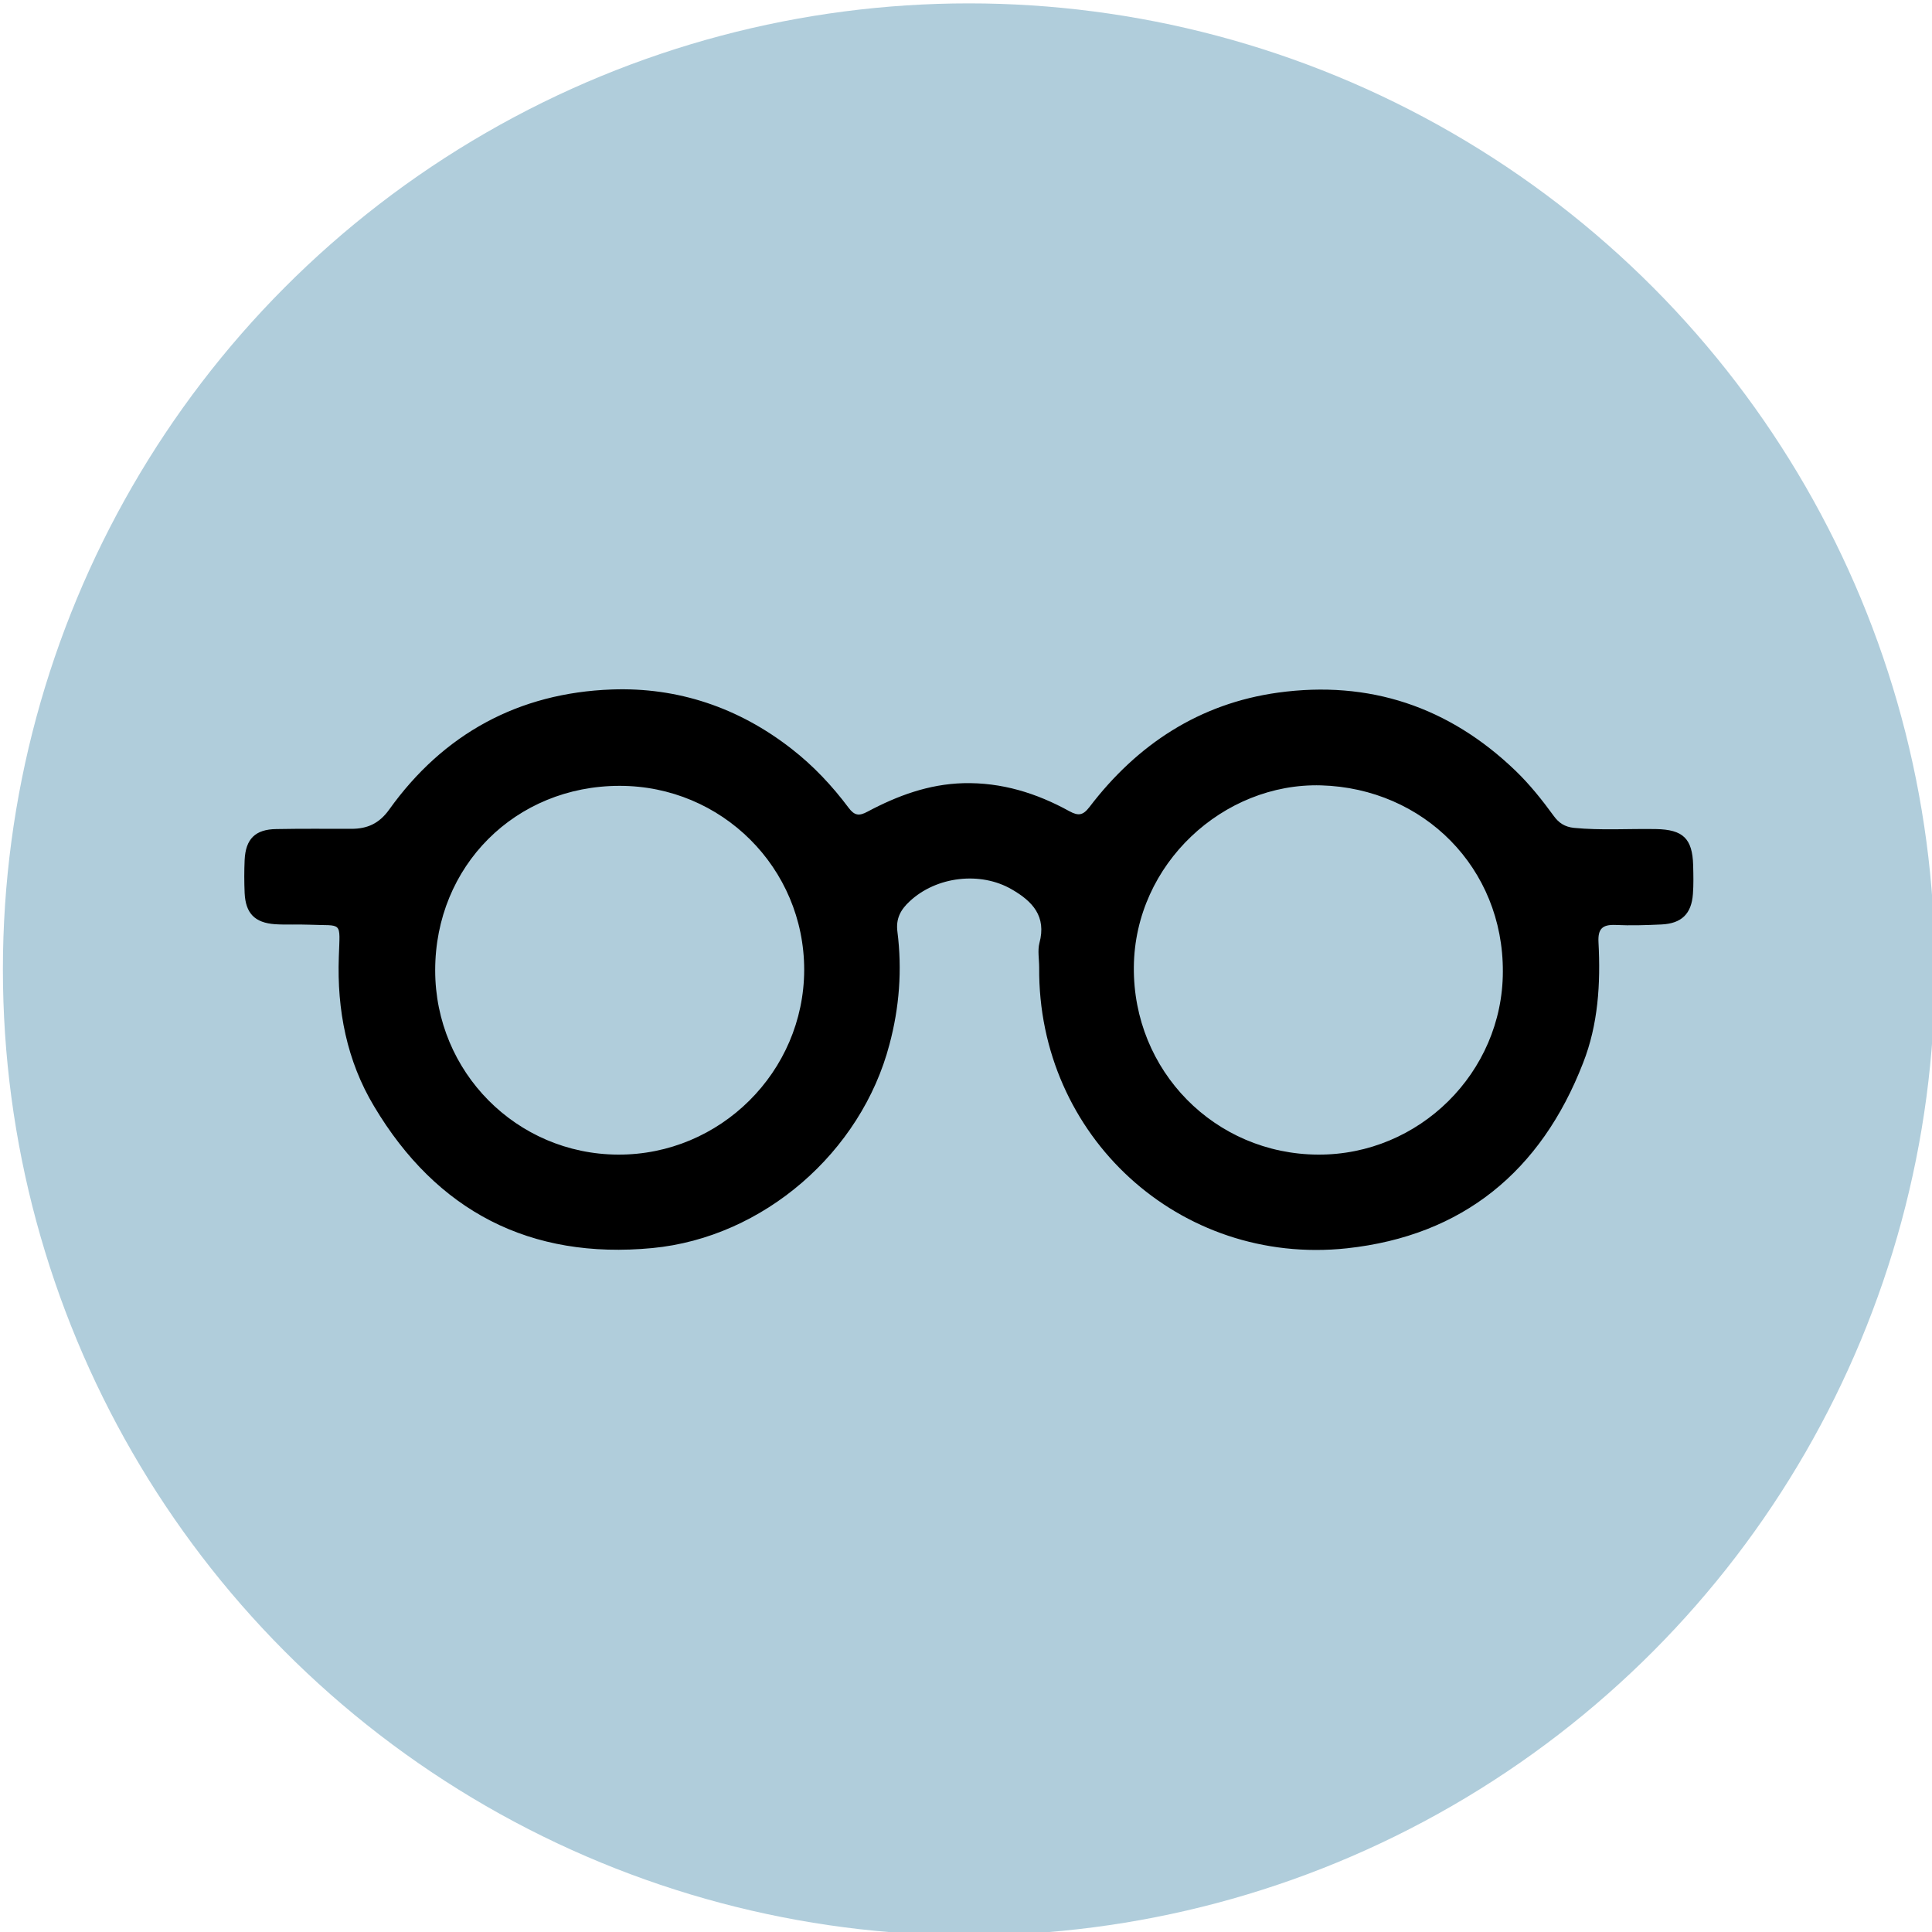
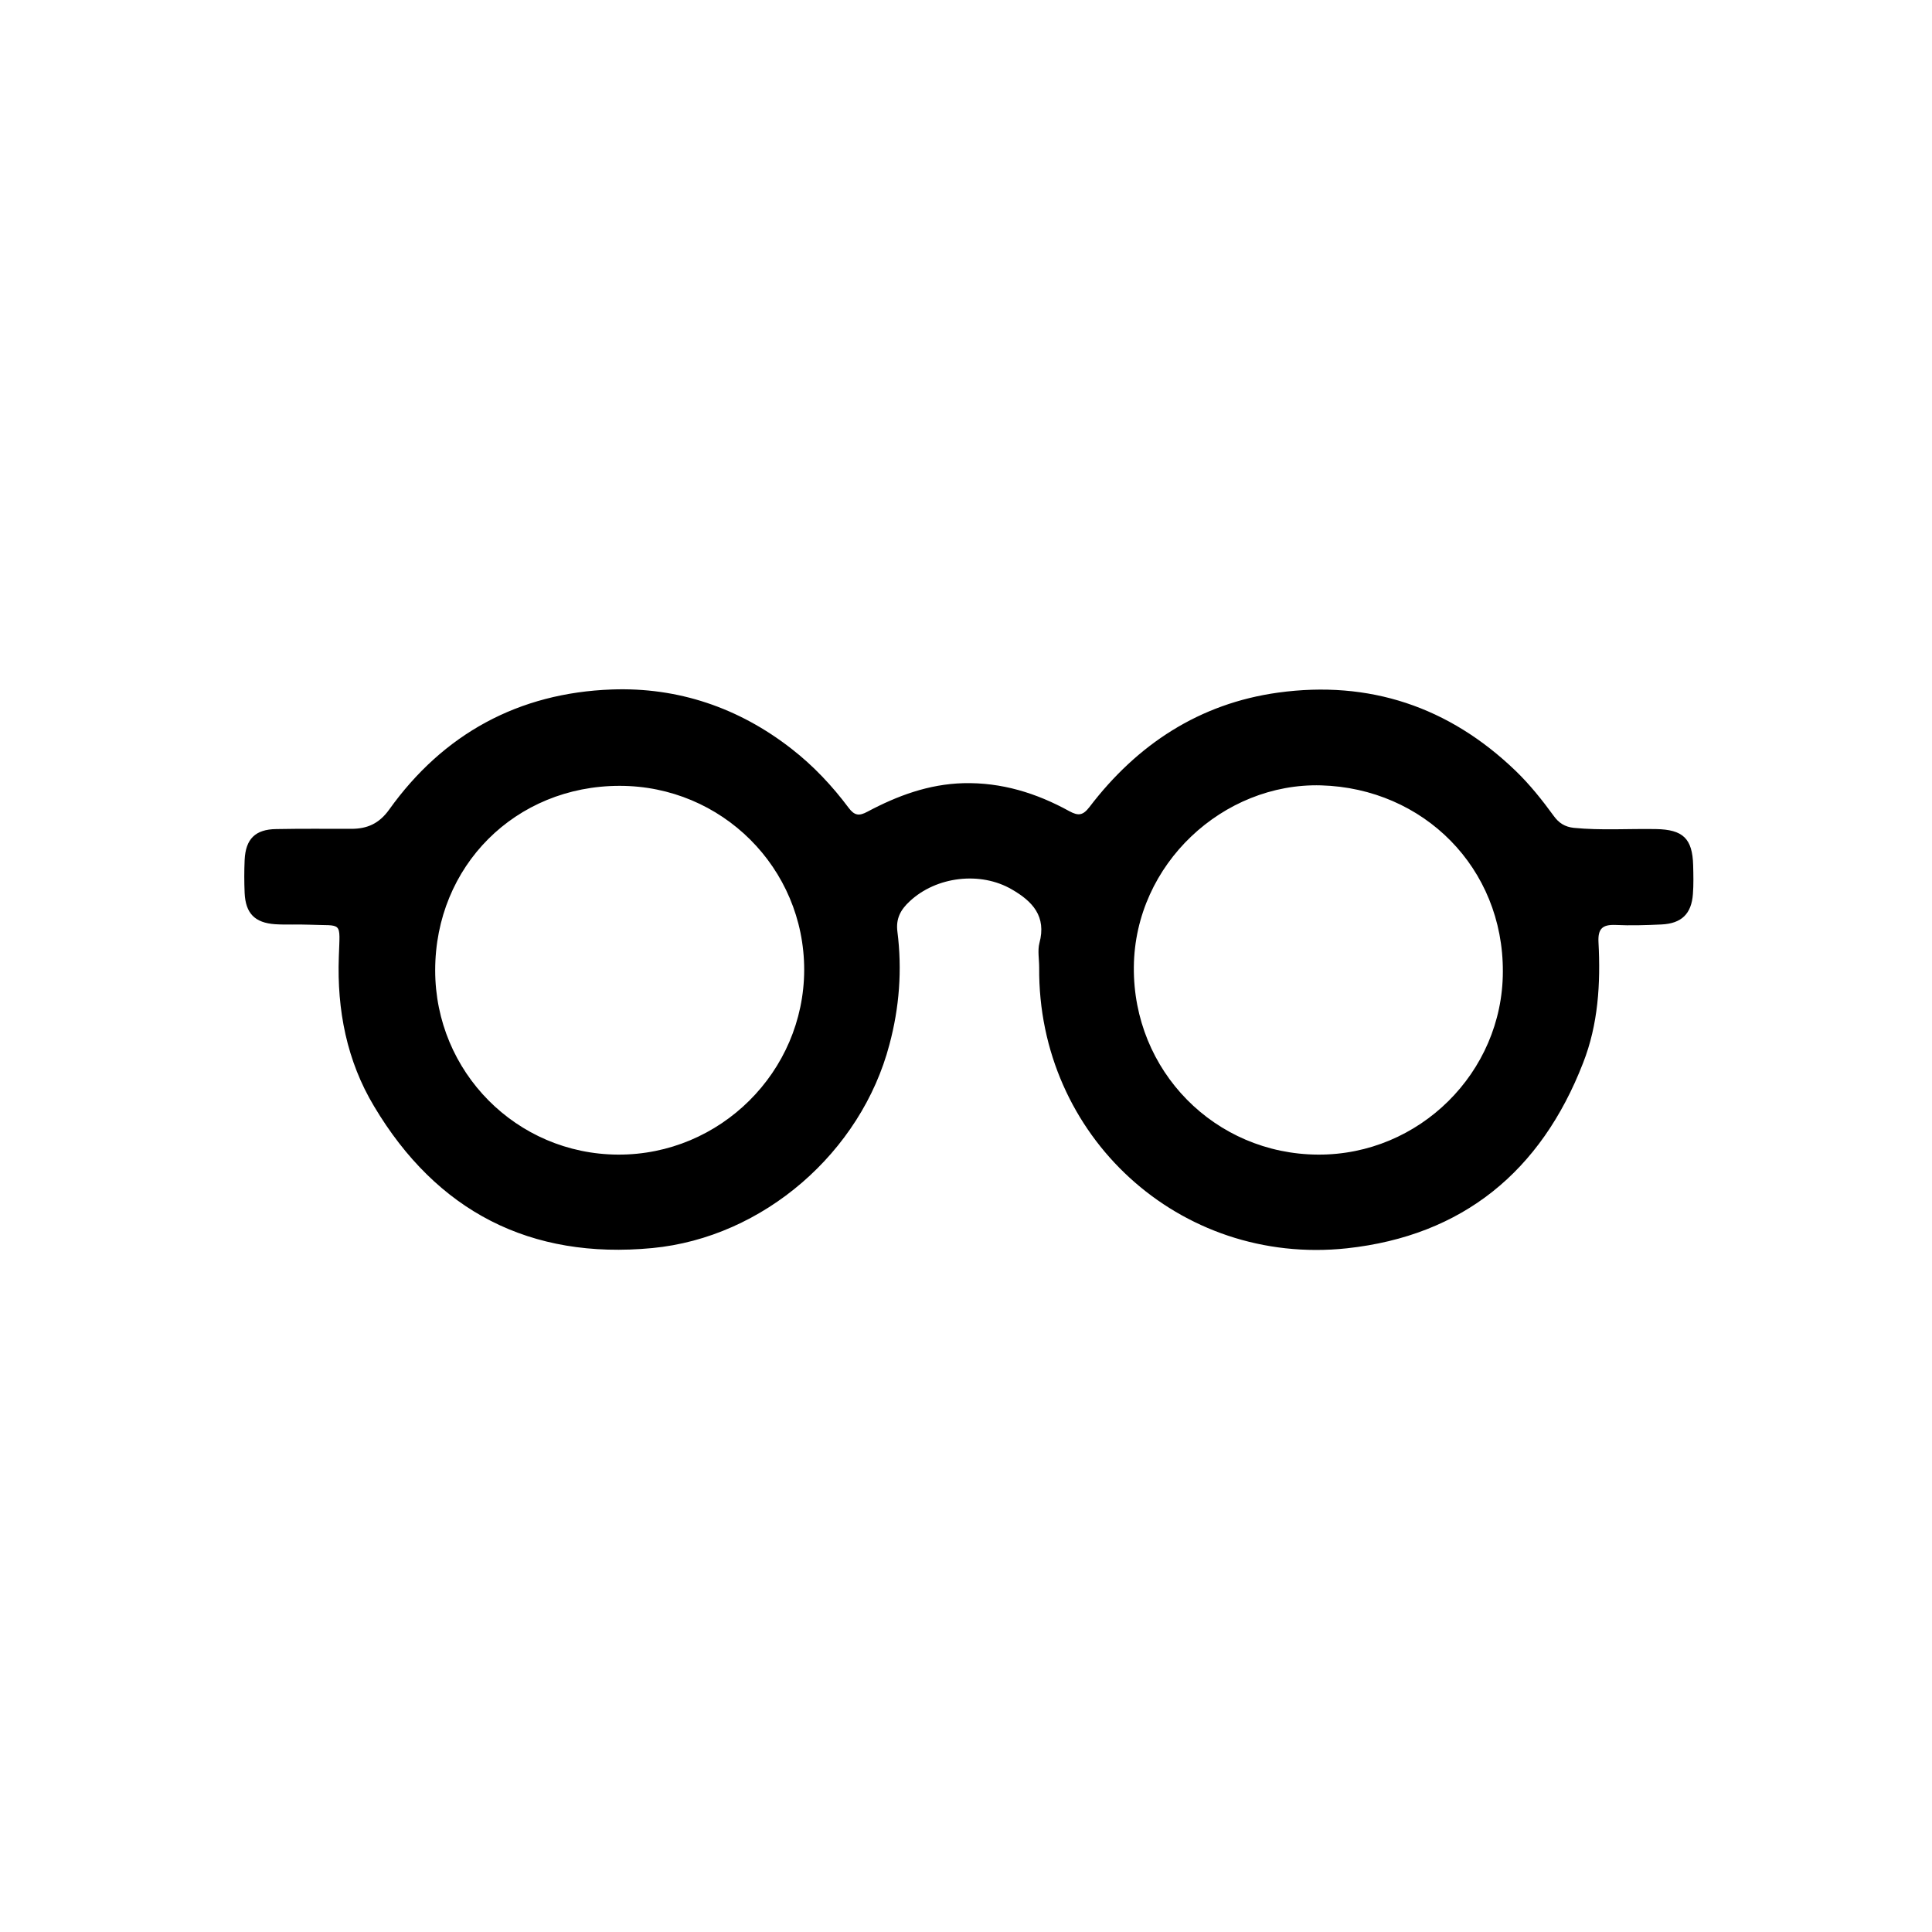
<svg xmlns="http://www.w3.org/2000/svg" version="1.1" id="Layer_1" x="0px" y="0px" viewBox="0 0 800 800" style="enable-background:new 0 0 800 800;" xml:space="preserve">
  <style type="text/css"> .st0{fill:#B0CDDB;} </style>
-   <circle class="st0" cx="401.2" cy="401.4" r="400" />
  <g>
    <path d="M430.3,400.6c0-3.4-0.7-7,0.1-10.1c3-11.1-2.9-17.3-11.4-22.2c-13-7.6-31.3-5.4-42.3,4.9c-3.8,3.5-5.8,7.2-5.1,12.6 c2,15.8,0.8,31.4-3.3,46.7c-11.7,44.6-52.2,79.9-98.2,84.3c-50.5,4.8-89.3-15.2-115.2-58.7c-11.3-18.8-15.4-39.9-14.6-61.9 c0.5-15.2,1.7-12.7-12.1-13.3c-4.8-0.2-9.6,0.1-14.3-0.2c-8.4-0.6-12.2-4.5-12.6-12.9c-0.2-4.6-0.2-9.2,0-13.7 c0.4-8.7,4.4-12.7,13.1-12.8c10.4-0.2,20.7-0.1,31.1-0.1c6.6,0,11.5-2.2,15.6-7.9c22.5-31.5,53.7-48.4,92.2-49.8 c27.4-1,52.6,7.5,74.5,24.6c9,7,16.8,15.3,23.6,24.4c2.4,3.2,4.3,3.5,7.8,1.6c12.4-6.6,25.3-11.4,39.7-11.8 c15.8-0.4,30.3,4.1,43.9,11.6c3.7,2,5.6,1.8,8.3-1.7c19.8-26,45.6-42.9,78.1-47.4c37.7-5.2,70.8,5.8,98.4,32.4 c5.9,5.7,11,12.1,15.8,18.7c2.1,2.9,4.6,4.5,8.3,4.9c11.3,1.1,22.7,0.3,34,0.5c11.2,0.2,15.1,3.9,15.4,15c0.1,4,0.2,8-0.1,11.9 c-0.6,8.2-4.7,12.2-13,12.6c-6.4,0.3-12.8,0.5-19.1,0.2c-5.4-0.2-7.3,1.6-7,7.2c0.9,17-0.1,34-6.4,50 c-17.4,44.8-49.8,71.5-97.8,76.7C488.4,524.3,429.7,470.4,430.3,400.6z M622.3,402.4c0.2-43-32.8-76-75.3-77.2 c-40.3-1.1-77.1,32.4-77.5,75.2c-0.4,43.1,33.6,77.5,76.3,77.7C587.7,478.3,622.2,444.1,622.3,402.4z M256.6,325.4 c-43.2,0-76.4,33.2-76.4,76.4c0,42.1,33.7,76.1,75.7,76.3c42.3,0.2,77-34.3,77.1-76.5C333,359.4,298.9,325.4,256.6,325.4z" />
  </g>
</svg>